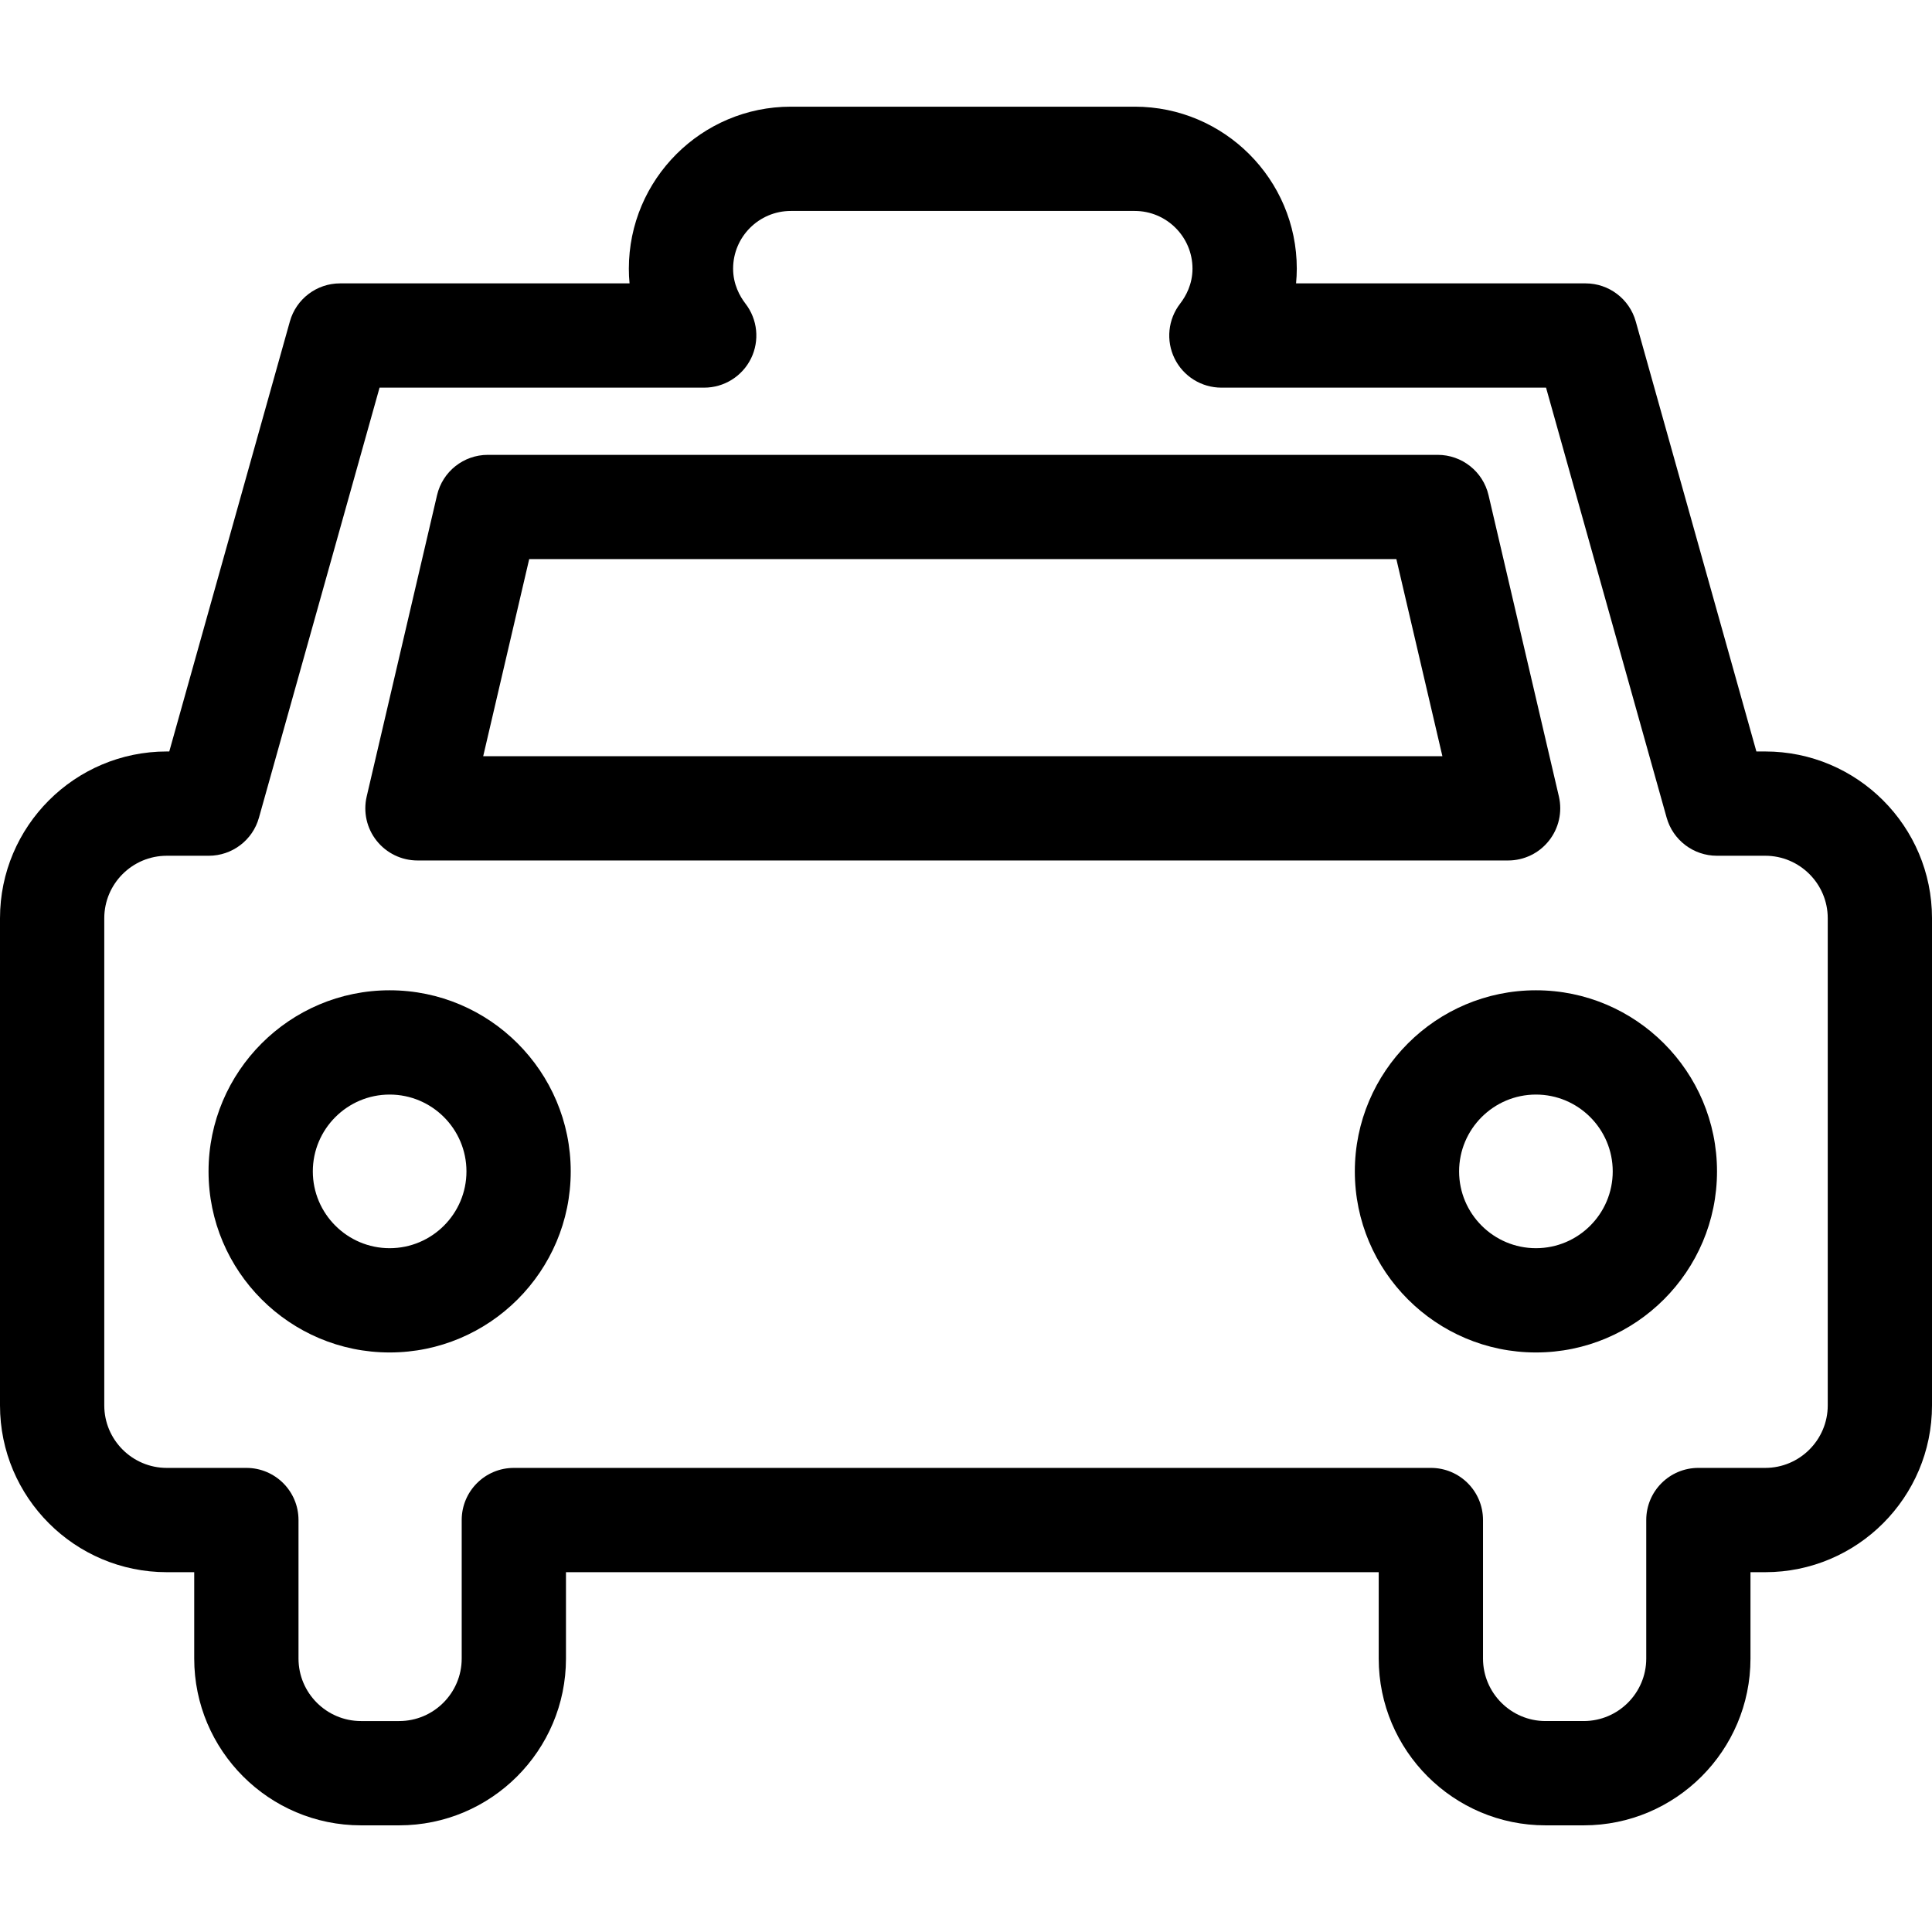
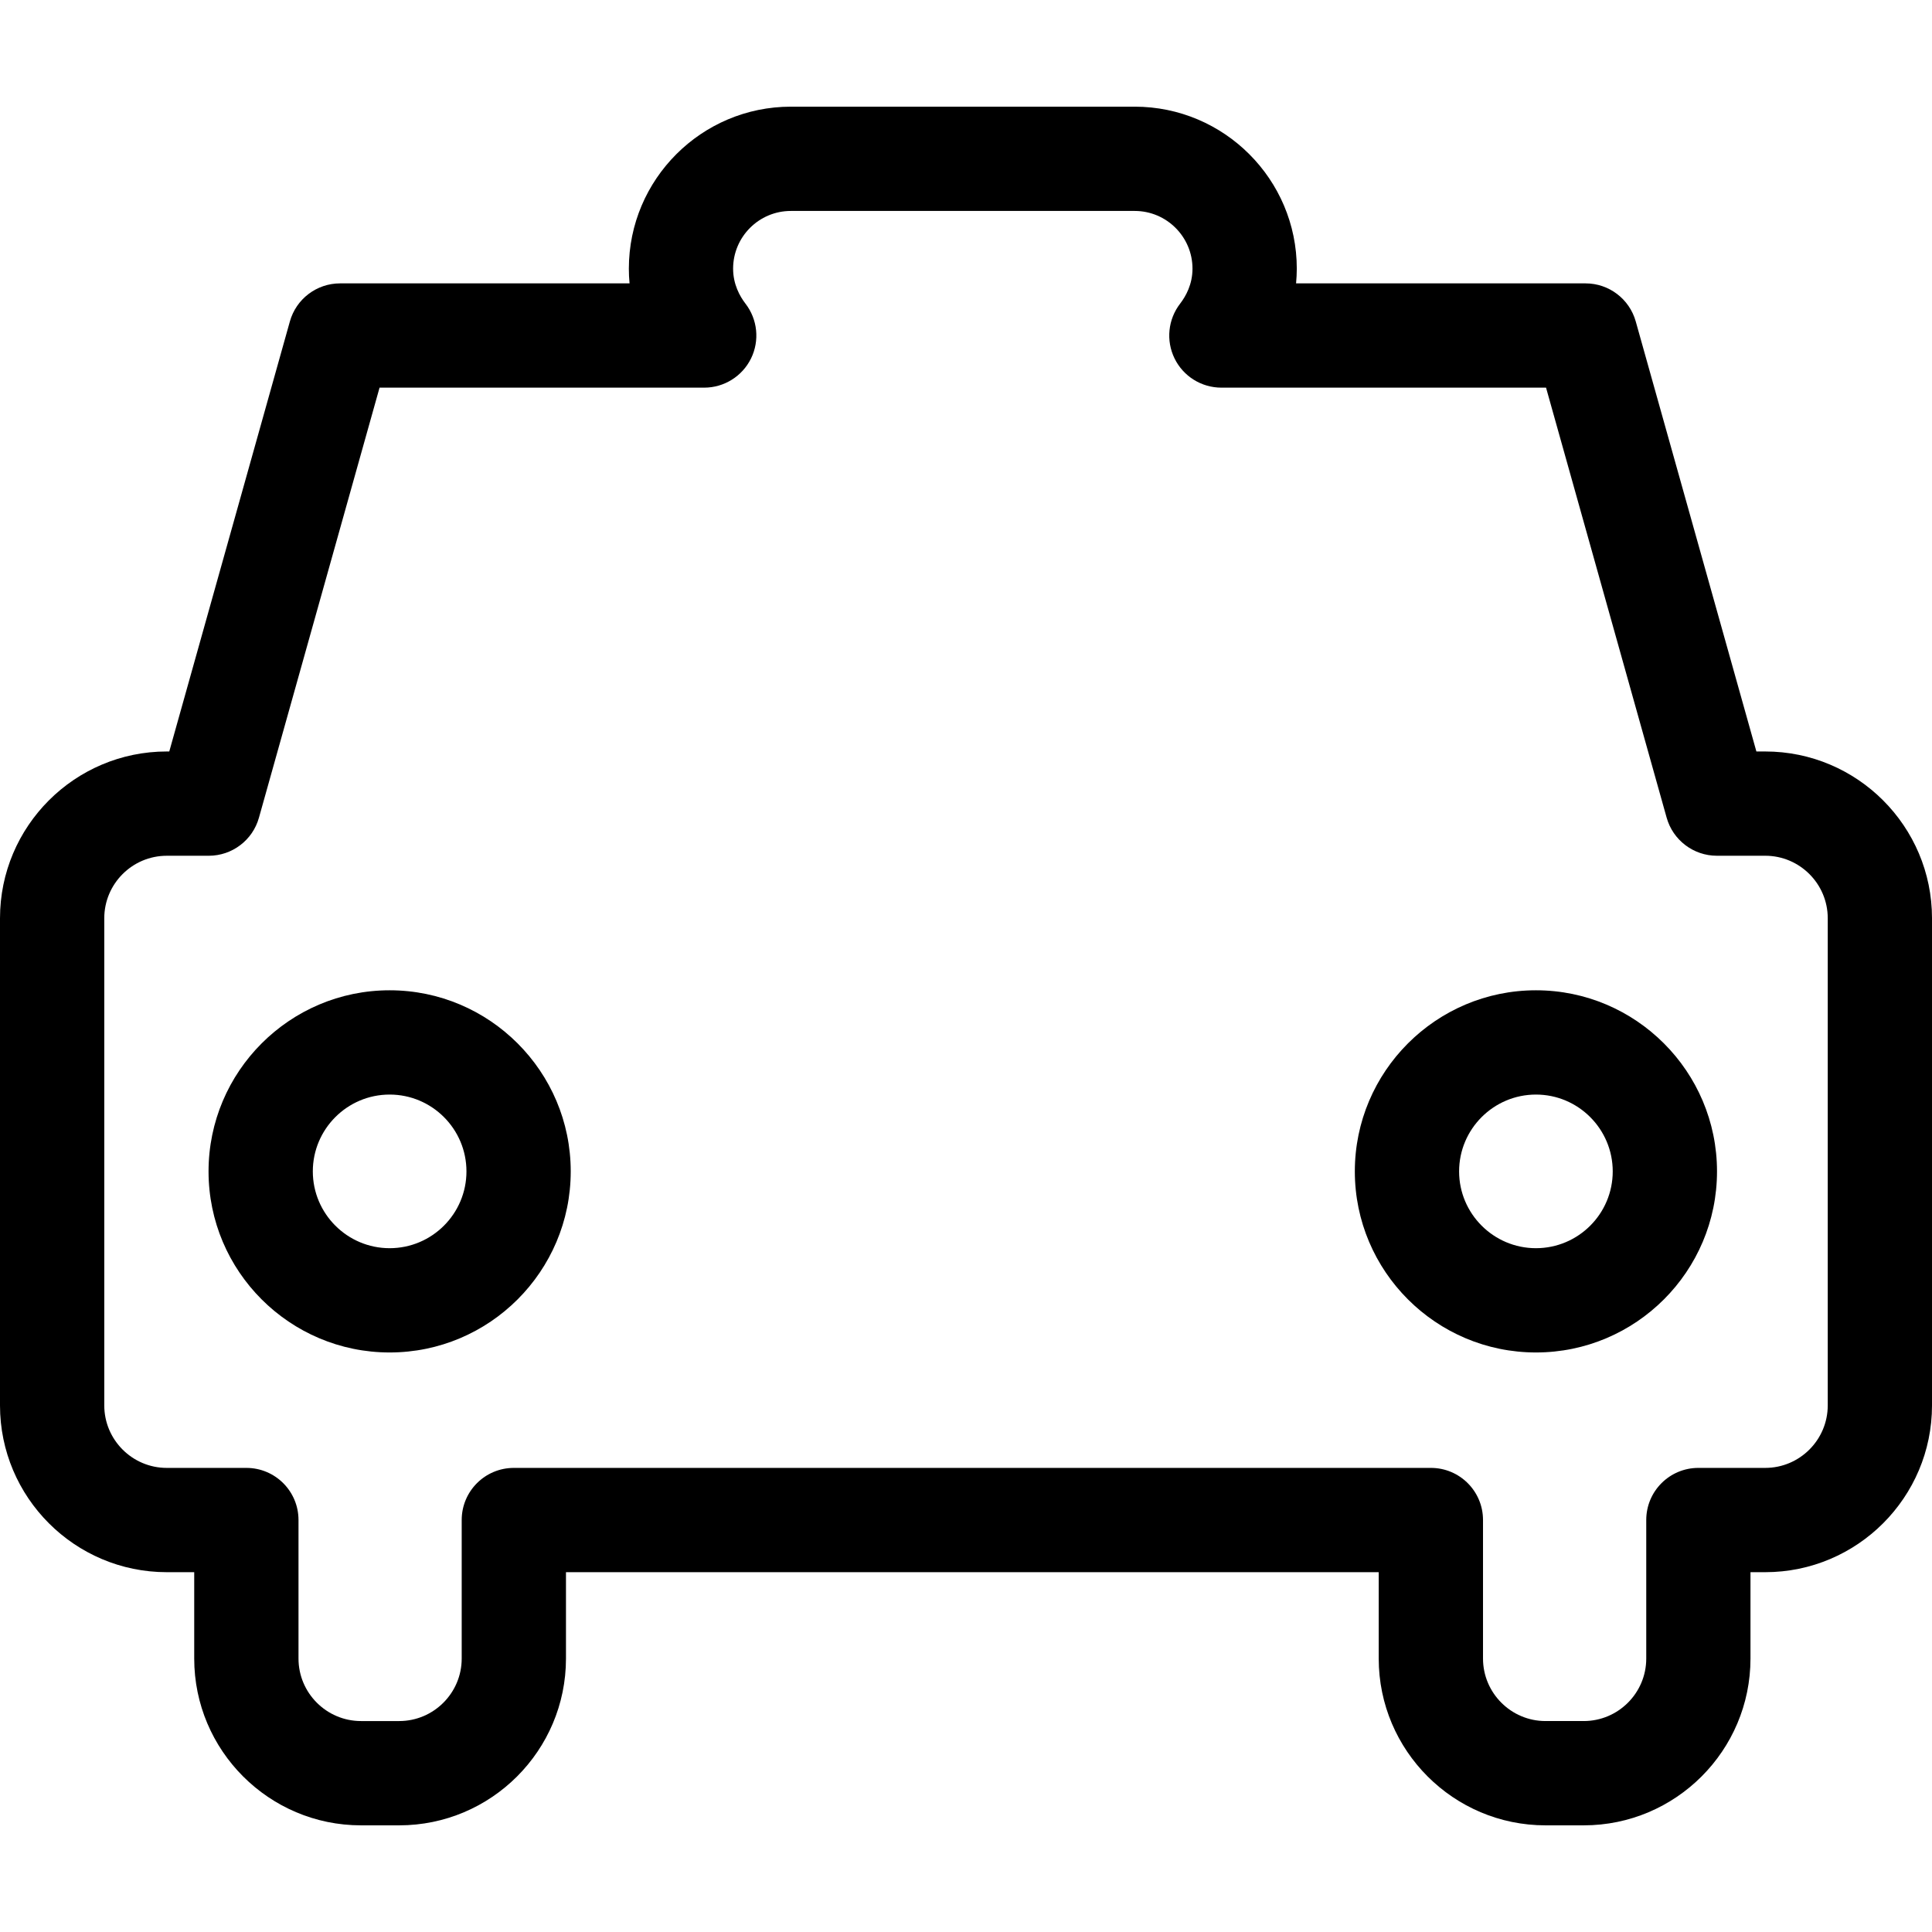
<svg xmlns="http://www.w3.org/2000/svg" version="1.1" id="Capa_1" x="0px" y="0px" width="265.64px" height="265.641px" viewBox="0 0 265.64 265.641" style="enable-background:new 0 0 265.64 265.641;" xml:space="preserve">
  <g>
    <g>
      <path d="M22.929,216.167h3.775v11.878c0,12.644,10.287,22.93,22.932,22.93h5.25c12.646,0,22.932-10.286,22.932-22.93v-11.878    h111.748v11.878c0,12.644,10.286,22.93,22.93,22.93h5.26c12.644,0,22.925-10.286,22.925-22.93v-11.878h2.03    c12.643,0,22.929-10.281,22.929-22.929v-66.984c0-12.646-10.286-22.93-22.929-22.93h-1.218l-16.587-59.127    c-0.868-3.092-3.688-5.234-6.898-5.234h-39.806c0.061-0.667,0.099-1.347,0.099-2.025c0-12.281-9.997-22.271-22.281-22.271h-47.282    c-12.281,0-22.275,9.99-22.275,22.271c0,0.679,0.03,1.358,0.096,2.025H46.759c-3.213,0-6.037,2.138-6.902,5.234l-16.583,59.127    h-0.345C10.284,103.324,0,113.608,0,126.254v66.984C0,205.886,10.289,216.167,22.929,216.167z M14.337,126.254    c0-4.737,3.857-8.592,8.592-8.592h5.773c3.213,0,6.037-2.138,6.902-5.234L52.187,53.3h44.636c2.735,0,5.229-1.557,6.438-4.009    c1.204-2.457,0.908-5.381-0.766-7.546c-0.772-1.003-1.696-2.651-1.696-4.807c0-4.378,3.561-7.934,7.938-7.934h47.282    c4.378,0,7.943,3.561,7.943,7.934c0,2.161-0.924,3.804-1.698,4.807c-1.671,2.166-1.97,5.089-0.766,7.546    c1.204,2.453,3.696,4.009,6.44,4.009h44.636l16.582,59.127c0.868,3.092,3.692,5.234,6.903,5.234h6.655    c4.732,0,8.592,3.855,8.592,8.592v66.984c0,4.732-3.859,8.592-8.592,8.592h-9.194c-3.963,0-7.169,3.206-7.169,7.168v19.047    c0,4.732-3.854,8.592-8.597,8.592h-5.255c-4.732,0-8.592-3.859-8.592-8.592v-19.047c0-3.962-3.207-7.168-7.169-7.168H70.65    c-3.962,0-7.168,3.206-7.168,7.168v19.047c0,4.732-3.857,8.592-8.594,8.592h-5.25c-4.737,0-8.595-3.859-8.595-8.592v-19.047    c0-3.962-3.206-7.168-7.168-7.168H22.929c-4.735,0-8.592-3.859-8.592-8.592V126.254z" />
      <path d="M53.573,185.957c13.73,0,24.899-11.163,24.899-24.895c0-13.73-11.168-24.903-24.899-24.903s-24.899,11.173-24.899,24.903    C28.674,174.794,39.843,185.957,53.573,185.957z M53.573,150.497c5.827,0,10.562,4.737,10.562,10.565    c0,5.825-4.739,10.558-10.562,10.558c-5.82,0-10.562-4.742-10.562-10.558C43.012,155.238,47.749,150.497,53.573,150.497z" />
      <path d="M186.282,161.062c0,13.731,11.173,24.895,24.903,24.895s24.895-11.163,24.895-24.895c0-13.73-11.164-24.903-24.895-24.903    S186.282,147.332,186.282,161.062z M221.742,161.062c0,5.825-4.732,10.558-10.557,10.558s-10.566-4.742-10.566-10.558    c0-5.824,4.742-10.565,10.566-10.565C217.005,150.497,221.742,155.234,221.742,161.062z" />
-       <path d="M57.403,118.311h149.955c2.185,0,4.257-0.999,5.61-2.714c1.362-1.71,1.866-3.958,1.372-6.083l-9.675-41.434    c-0.761-3.246-3.654-5.54-6.987-5.54H67.075c-3.333,0-6.224,2.294-6.982,5.54l-9.675,41.434c-0.497,2.131,0.004,4.373,1.367,6.083    C53.148,117.312,55.214,118.311,57.403,118.311z M72.762,76.876h119.231l6.329,27.097H66.438L72.762,76.876z" />
    </g>
  </g>
  <g>
</g>
  <g>
</g>
  <g>
</g>
  <g>
</g>
  <g>
</g>
  <g>
</g>
  <g>
</g>
  <g>
</g>
  <g>
</g>
  <g>
</g>
  <g>
</g>
  <g>
</g>
  <g>
</g>
  <g>
</g>
  <g>
</g>
</svg>